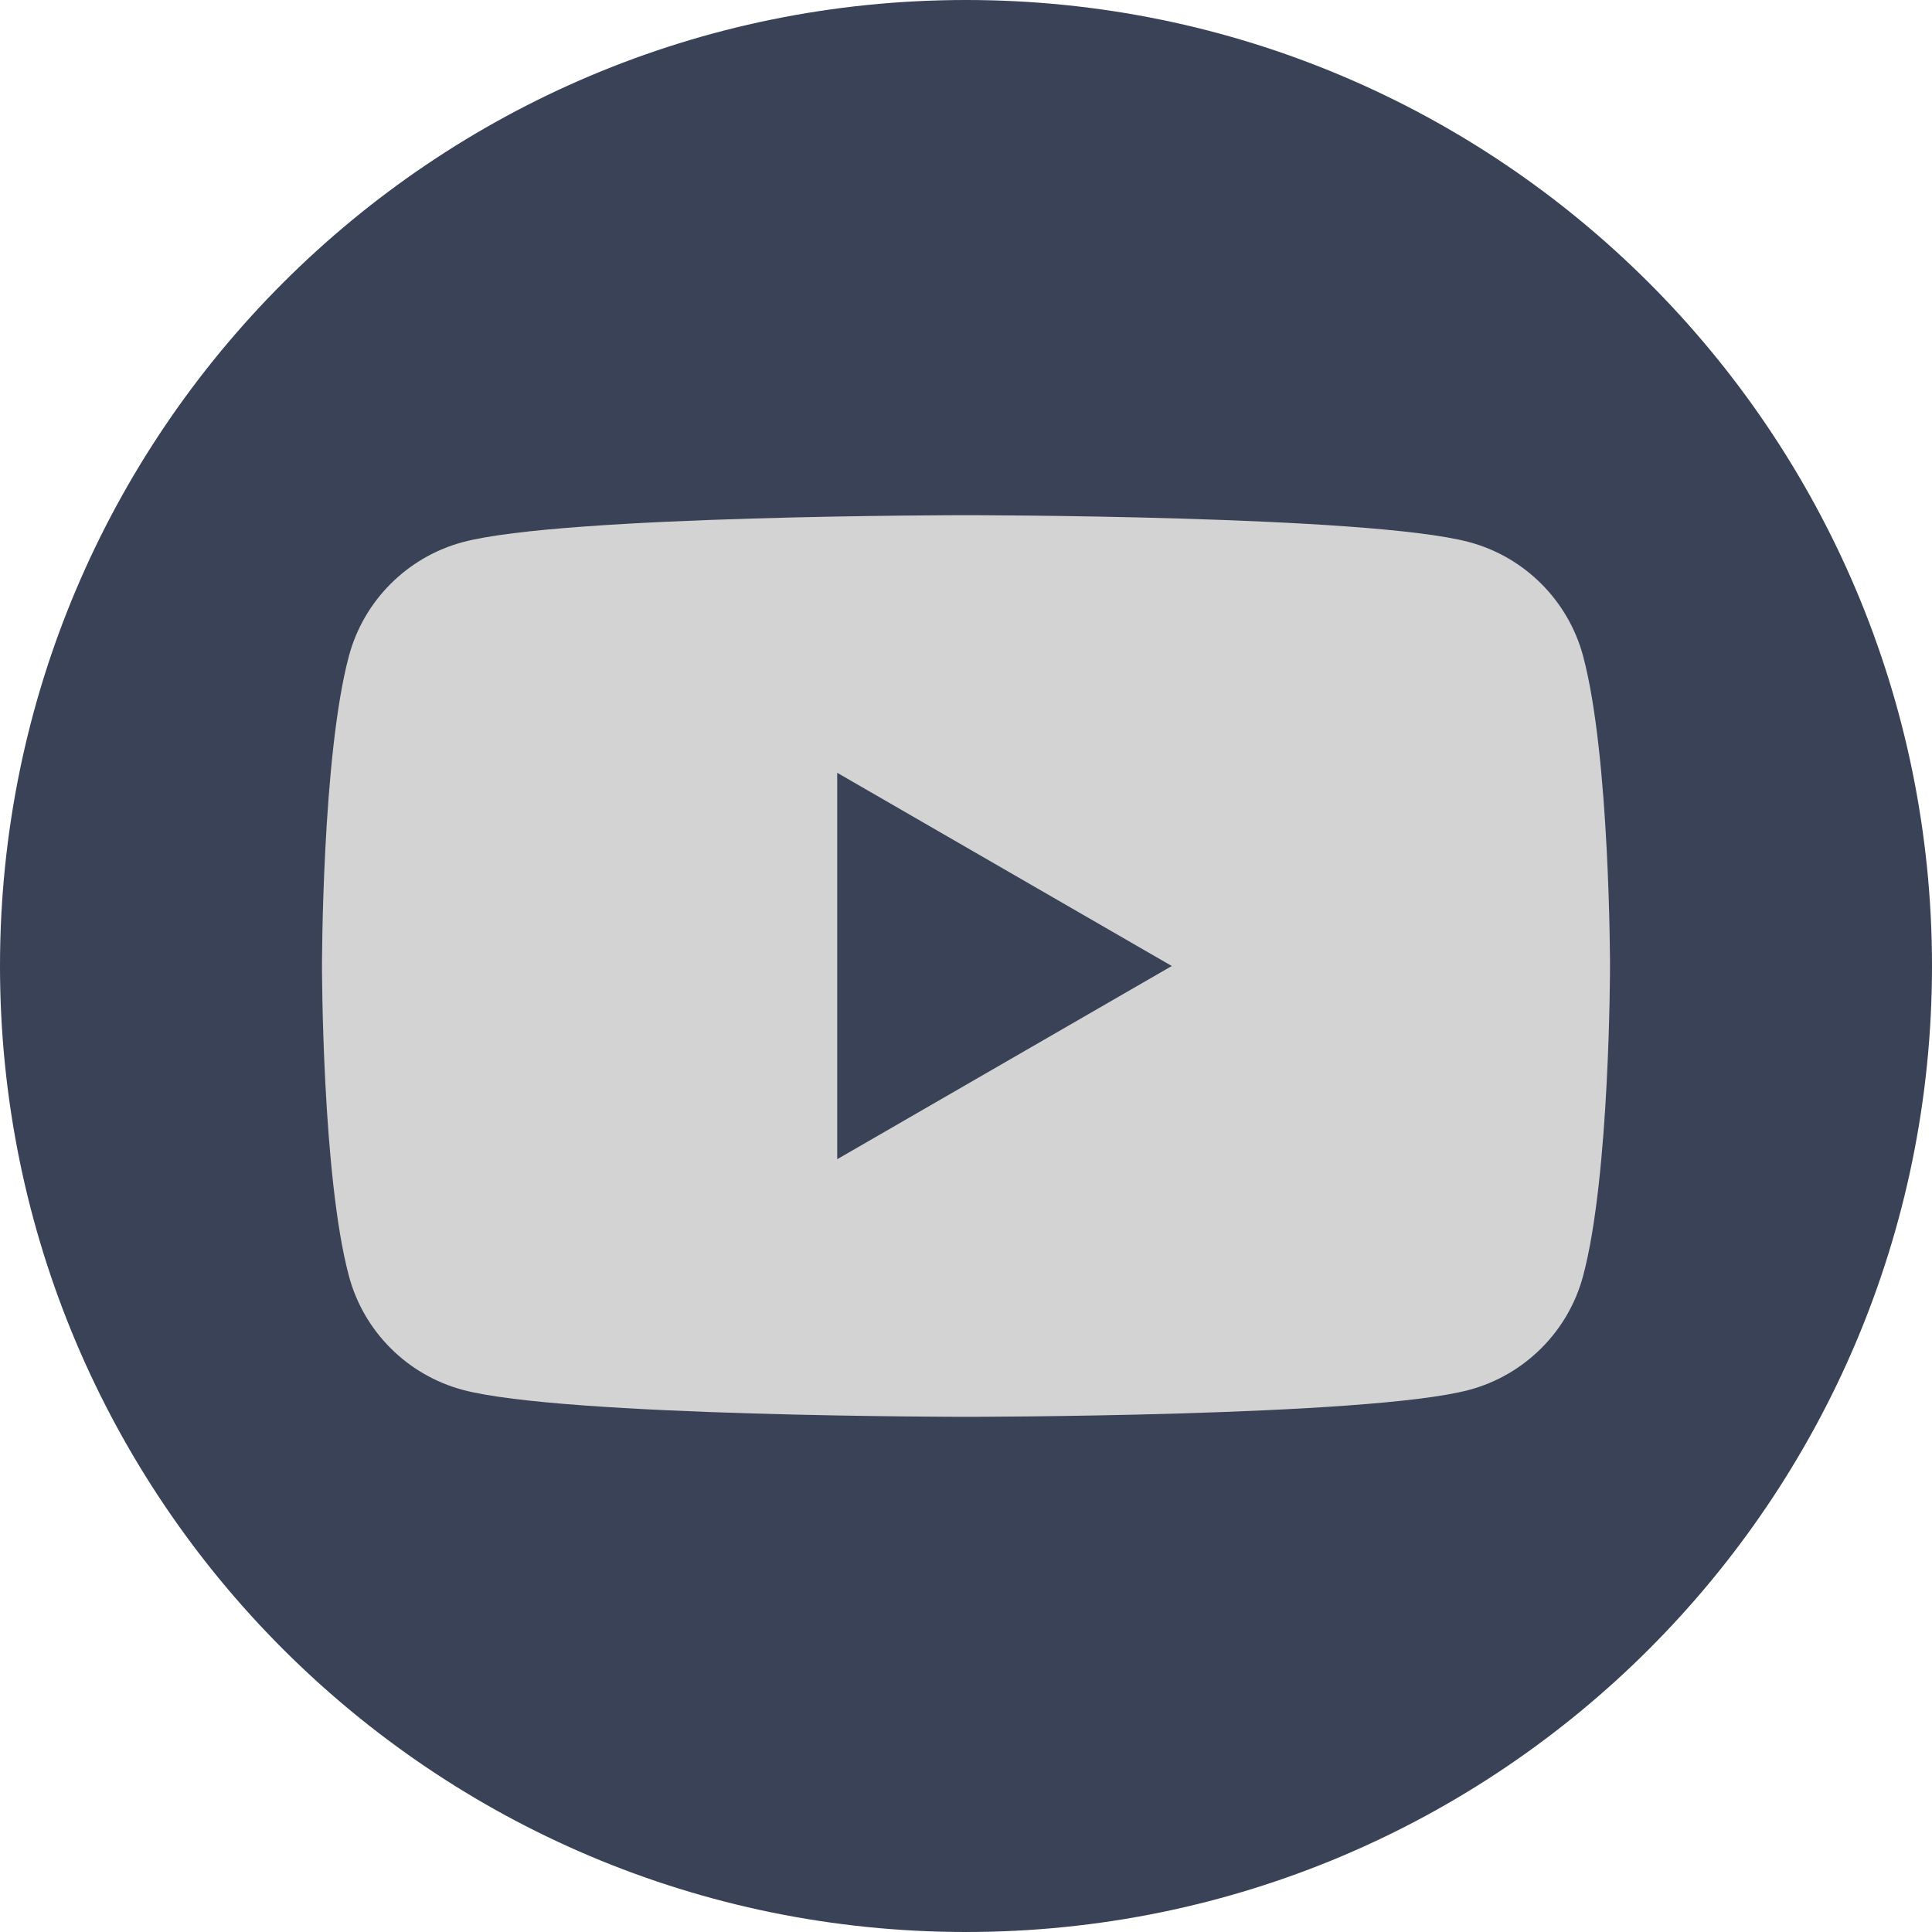
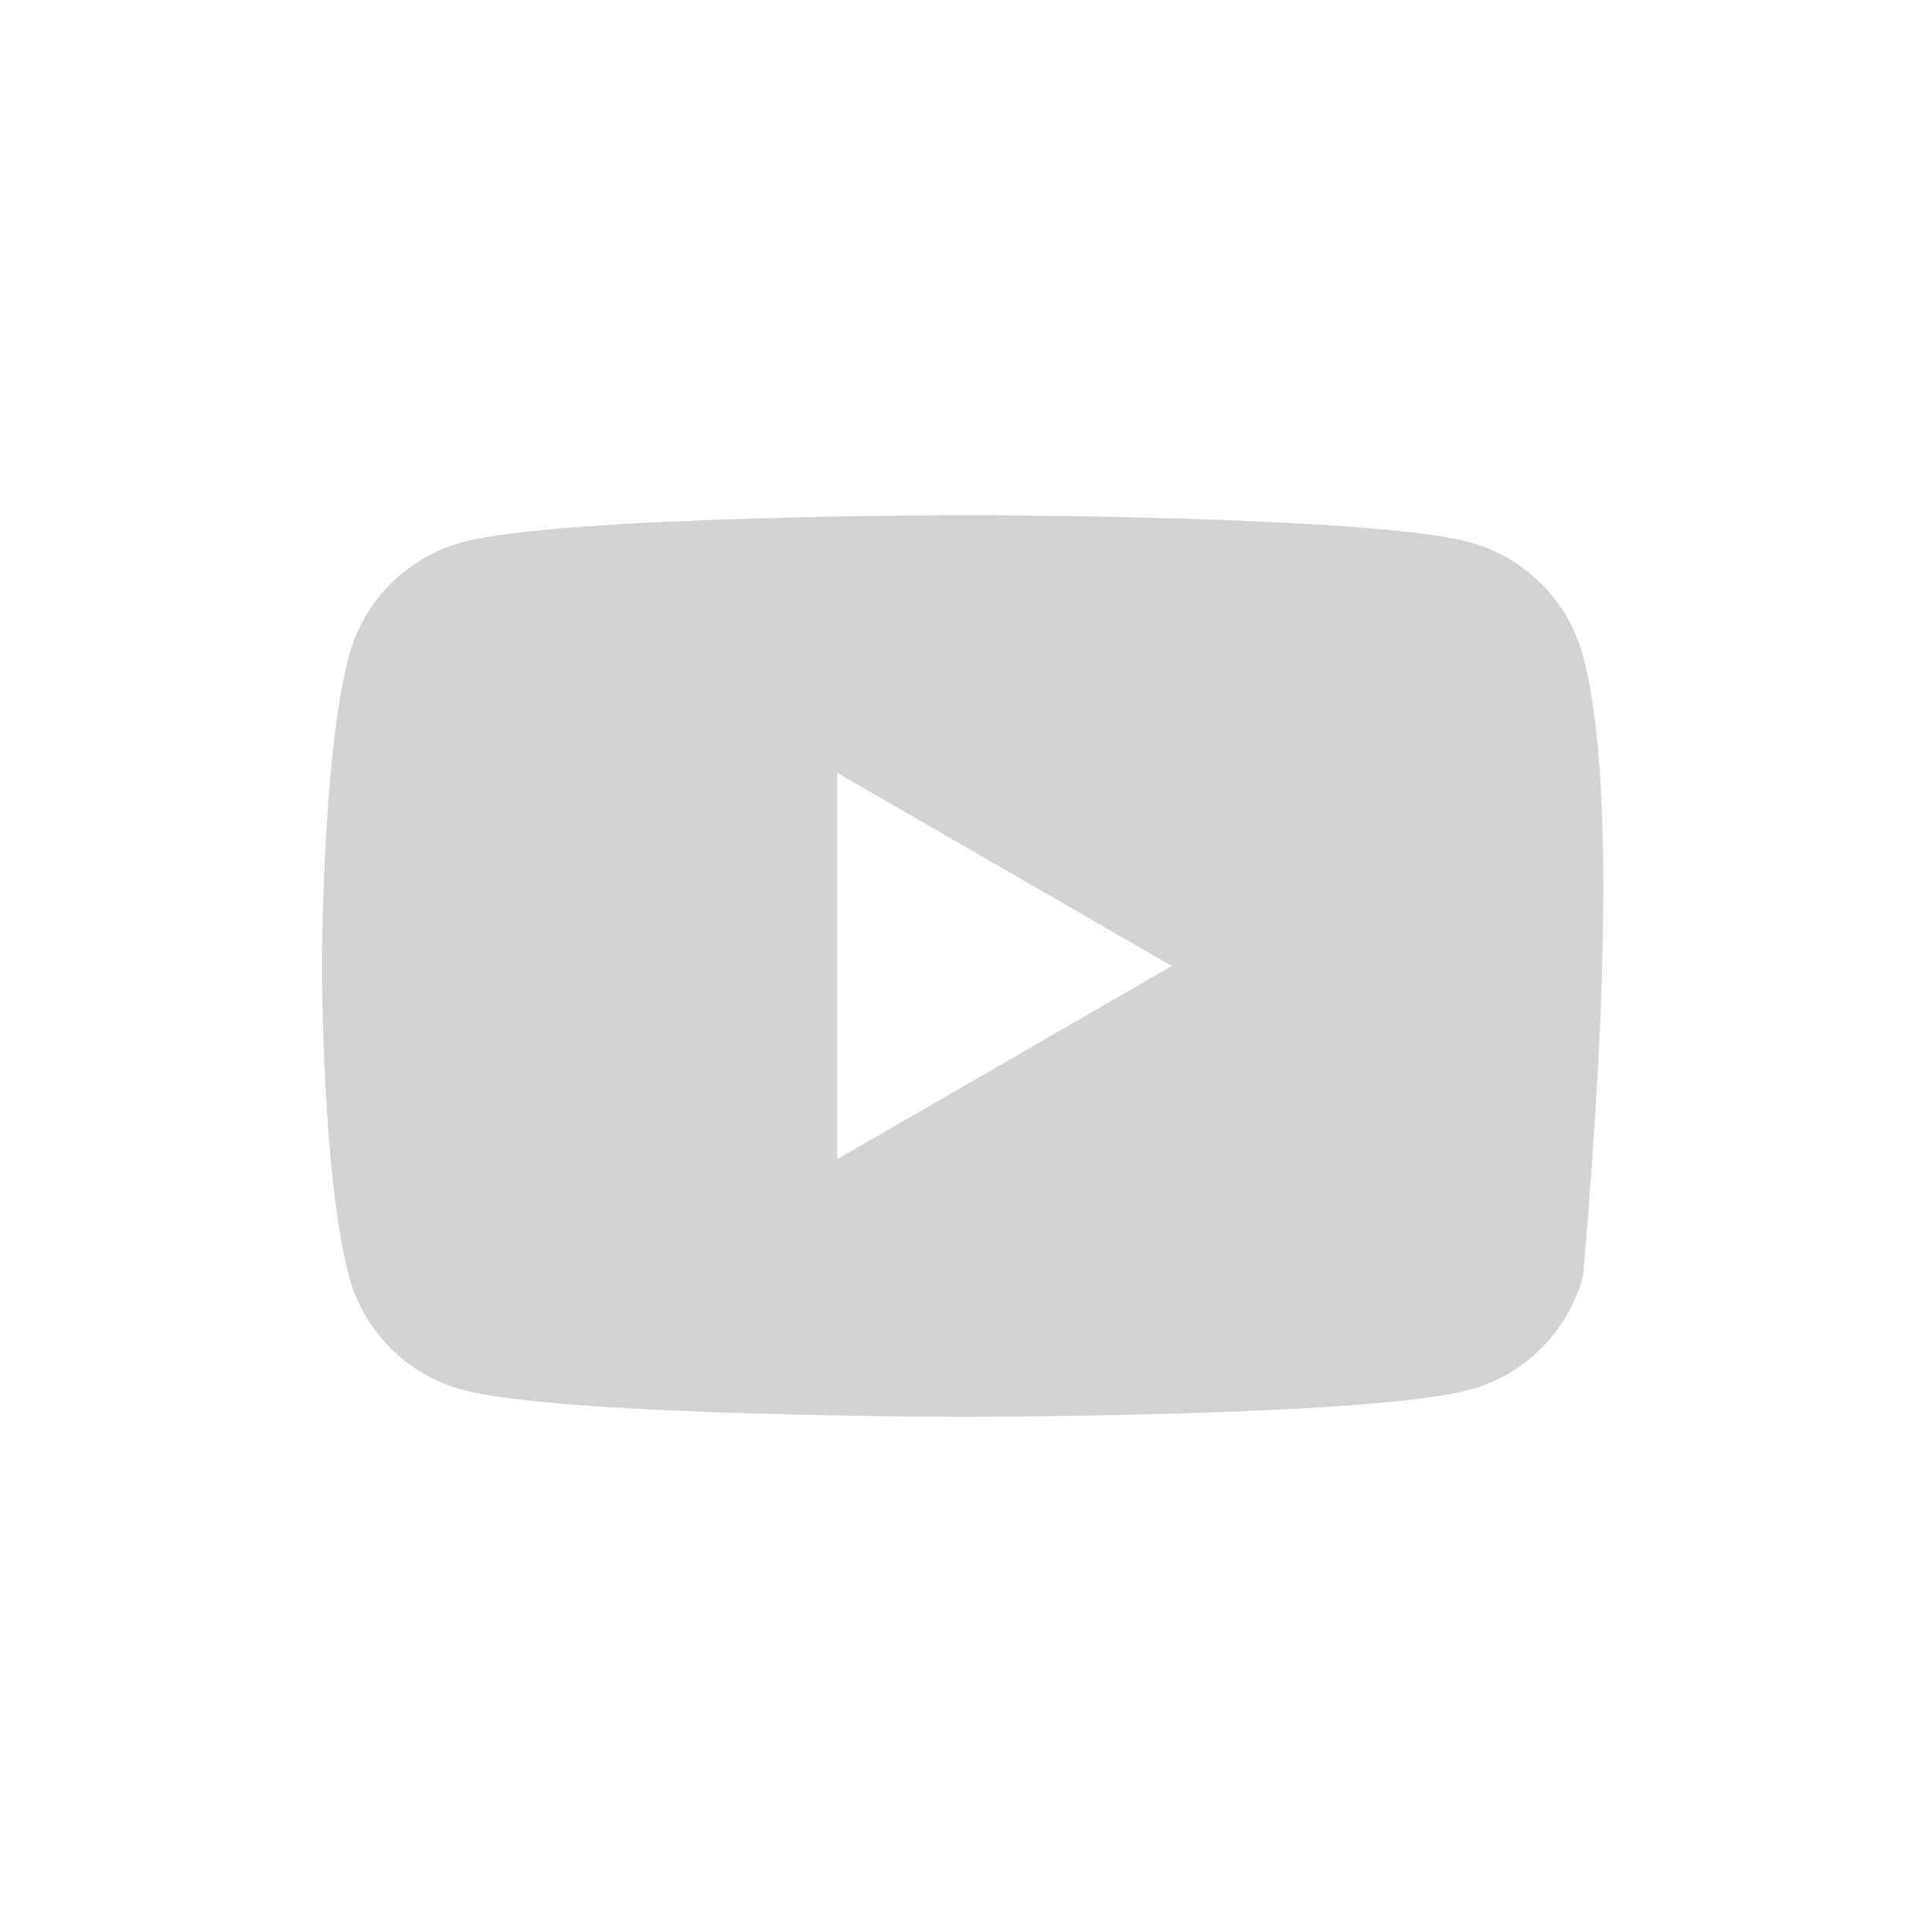
<svg xmlns="http://www.w3.org/2000/svg" width="35" height="35" viewBox="0 0 35 35" fill="none">
-   <path d="M17.5 35C27.165 35 35 27.165 35 17.5C35 7.835 27.165 0 17.5 0C7.835 0 0 7.835 0 17.5C0 27.165 7.835 35 17.5 35Z" fill="#394256" />
-   <path d="M28.679 11.884C28.41 10.881 27.621 10.09 26.616 9.821C24.796 9.333 17.5 9.333 17.5 9.333C17.5 9.333 10.204 9.333 8.384 9.821C7.381 10.09 6.59 10.879 6.321 11.884C5.833 13.704 5.833 17.5 5.833 17.5C5.833 17.5 5.833 21.296 6.321 23.116C6.588 24.119 7.378 24.91 8.384 25.179C10.204 25.667 17.5 25.667 17.5 25.667C17.5 25.667 24.796 25.667 26.616 25.179C27.619 24.91 28.41 24.122 28.679 23.116C29.167 21.296 29.167 17.5 29.167 17.5C29.167 17.5 29.167 13.704 28.679 11.884ZM15.167 21V14L21.228 17.5L15.167 21Z" fill="#D3D3D3" />
+   <path d="M28.679 11.884C28.41 10.881 27.621 10.09 26.616 9.821C24.796 9.333 17.5 9.333 17.5 9.333C17.5 9.333 10.204 9.333 8.384 9.821C7.381 10.09 6.59 10.879 6.321 11.884C5.833 13.704 5.833 17.5 5.833 17.5C5.833 17.5 5.833 21.296 6.321 23.116C6.588 24.119 7.378 24.91 8.384 25.179C10.204 25.667 17.5 25.667 17.5 25.667C17.5 25.667 24.796 25.667 26.616 25.179C27.619 24.91 28.41 24.122 28.679 23.116C29.167 17.5 29.167 13.704 28.679 11.884ZM15.167 21V14L21.228 17.5L15.167 21Z" fill="#D3D3D3" />
</svg>